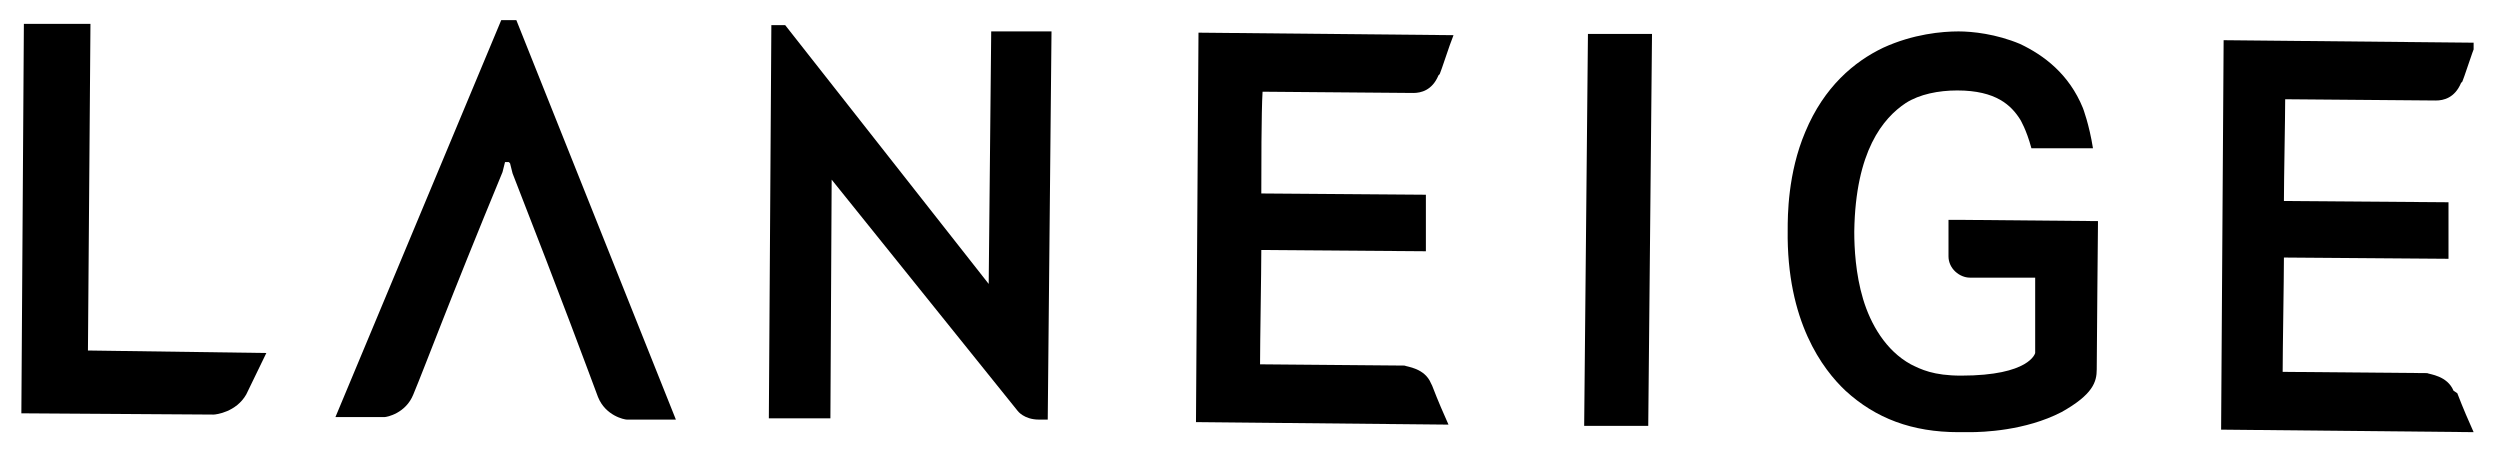
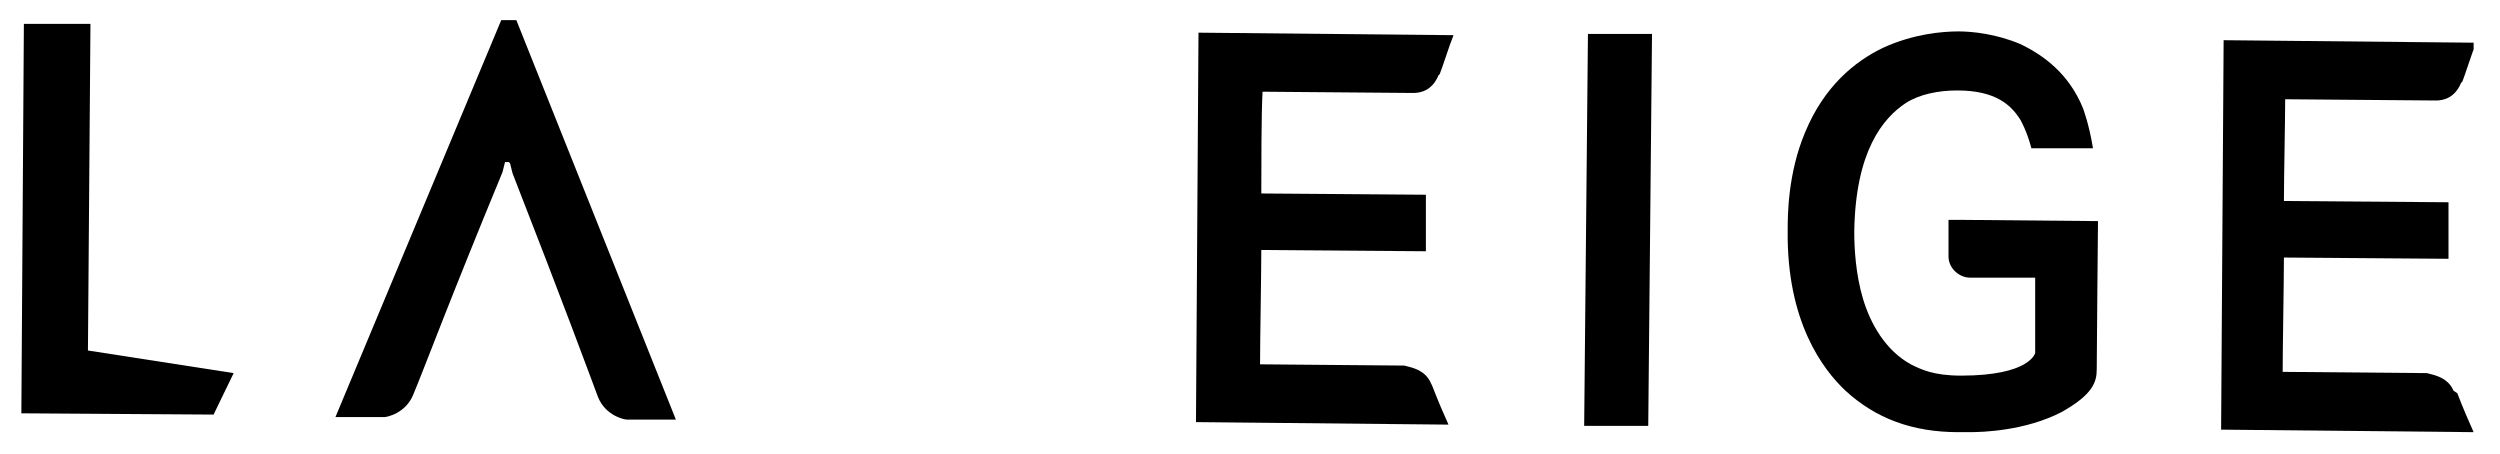
<svg xmlns="http://www.w3.org/2000/svg" xmlns:xlink="http://www.w3.org/1999/xlink" version="1.1" id="Layer_1" x="0px" y="0px" viewBox="0 0 199 36.1" style="enable-background:new 0 0 199 36.1;" xml:space="preserve" width="199" height="36.1">
  <style type="text/css">
	.st0{clip-path:url(#SVGID_2_);}
</style>
  <polygon points="126.1,33.9 131.2,33.9 131.5,2.7 126.4,2.7 " />
  <g>
    <defs>
      <rect id="SVGID_1_" x="1.6" y="1.5" width="195.3" height="33" />
    </defs>
    <clipPath id="SVGID_2_">
      <use xlink:href="#SVGID_1_" style="overflow:visible;" />
    </clipPath>
    <path class="st0" d="M41.1,1.6l-0.6,0h0h-0.6L26.7,33.2l3.9,0c0.2,0,1.7-0.3,2.3-1.8c1-2.4,2.8-7.3,7.1-17.7l0.2-0.8l0.1,0h0.1h0   h0.1l0.1,0.1l0.2,0.8c4.1,10.5,5.9,15.4,6.8,17.8c0.6,1.5,2.1,1.8,2.3,1.8l3.9,0L41.1,1.6z" />
-     <path class="st0" d="M7,27.9l0.2-26l-5.3,0l-0.2,31L17,33c0.2,0,1.8-0.2,2.6-1.6l1.6-3.3L7,27.9z" />
-     <path class="st0" d="M83.7,2.5l-4.8,0l-0.2,20.1L62.5,2l-1.1,0l-0.2,31.3l4.9,0l0.1-19l14.8,18.4l0,0c0,0,0.5,0.7,1.7,0.7h0.7   L83.7,2.5z" />
+     <path class="st0" d="M7,27.9l0.2-26l-5.3,0l-0.2,31L17,33l1.6-3.3L7,27.9z" />
    <path class="st0" d="M156.8,22.1l5.2,0v0.1c0,1.6,0,4.5,0,5.9c0,0-0.4,1.8-5.9,1.8h0c-2.2,0-3.2-0.5-4-0.9c-2-1.1-3.2-3.2-3.8-5.2   c-0.6-2-0.7-4.1-0.7-5.3v0v-0.1c0.1-6.4,2.3-9,4.1-10.2l0,0h0c1.1-0.7,2.6-1,4.1-1c3.1,0,4.3,1.2,5,2.3c0,0,0.5,0.8,0.9,2.3l4.2,0   l0.7,0c-0.3-1.9-0.8-3.2-0.8-3.2c-1.1-2.7-3.1-4.2-5-5.1c-1.9-0.8-3.8-1-4.9-1c-1.3,0-3.6,0.2-6,1.3c-2.3,1.1-4.7,3.1-6.2,6.7h0v0   c-1.4,3.3-1.4,6.7-1.4,7.8v0c-0.1,7.3,2.8,11.1,4.6,12.8c2.4,2.2,5.3,3.3,9,3.3l0.6,0c0,0,0.1,0,0.3,0c1,0,4.4-0.1,7.3-1.6   c2.5-1.4,2.8-2.4,2.8-3.4c0-1.2,0.1-11.8,0.1-11.8L156,17.5l-0.9,0l0,2.9C155.1,21.4,156,22.1,156.8,22.1" />
    <path class="st0" d="M113.9,30.5c-0.5-1.2-1.9-1.3-2.1-1.4L100.3,29c0-1.8,0.1-7.3,0.1-9.1l13.1,0.1l0-4.5l-13.1-0.1   c0-1.8,0-6.5,0.1-8.1l12,0.1c0.6,0,1.5-0.2,2-1.4l0.1-0.1c0,0,0.2-0.5,0.8-2.3l0.3-0.8L95.4,2.6l-0.2,31l20.1,0.2   c-0.4-0.9-0.8-1.8-1.3-3.1L113.9,30.5z" />
    <path class="st0" d="M195.3,31.1c-0.5-1.2-1.9-1.3-2.1-1.4l-11.5-0.1c0-1.8,0.1-7.3,0.1-9.1l13.1,0.1l0-4.5l-13.1-0.1   c0-1.8,0.1-6.5,0.1-8.1l12,0.1c0.6,0,1.5-0.2,2-1.4l0.1-0.1c0,0,0.2-0.5,0.8-2.3l0.3-0.8l-20.1-0.2l-0.2,31l20.1,0.2   c-0.4-0.9-0.8-1.8-1.3-3.1L195.3,31.1z" />
  </g>
</svg>